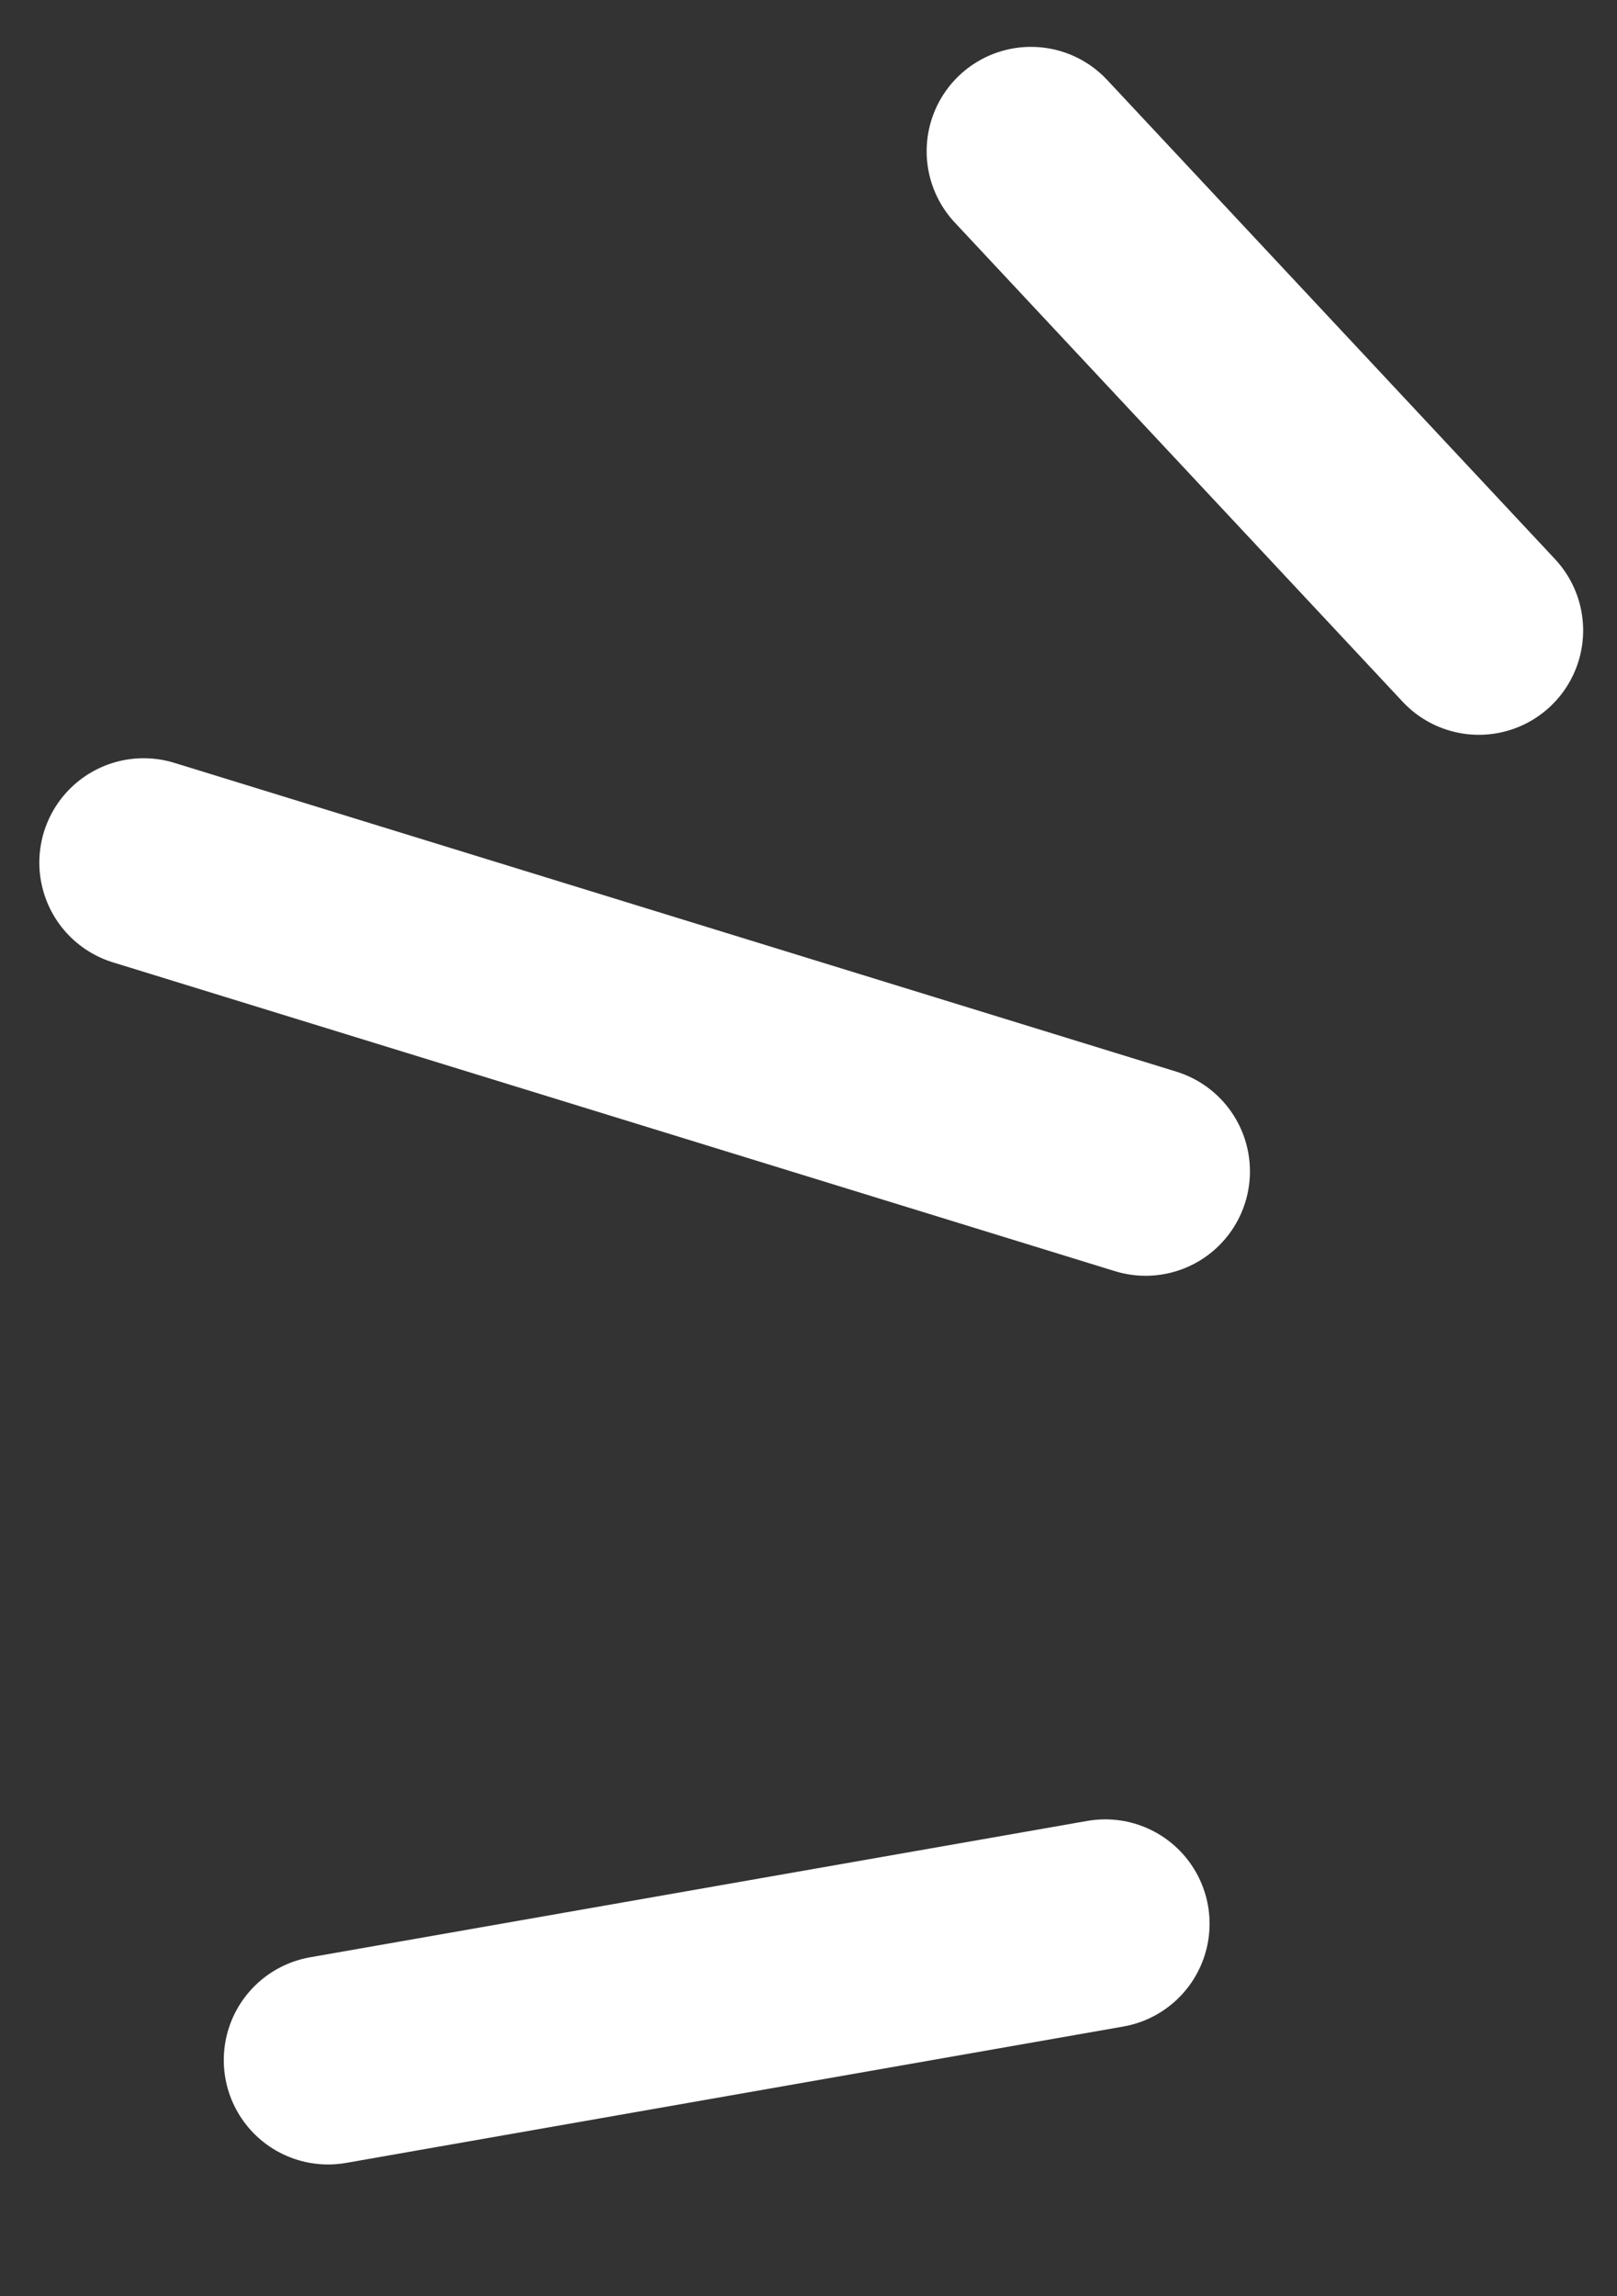
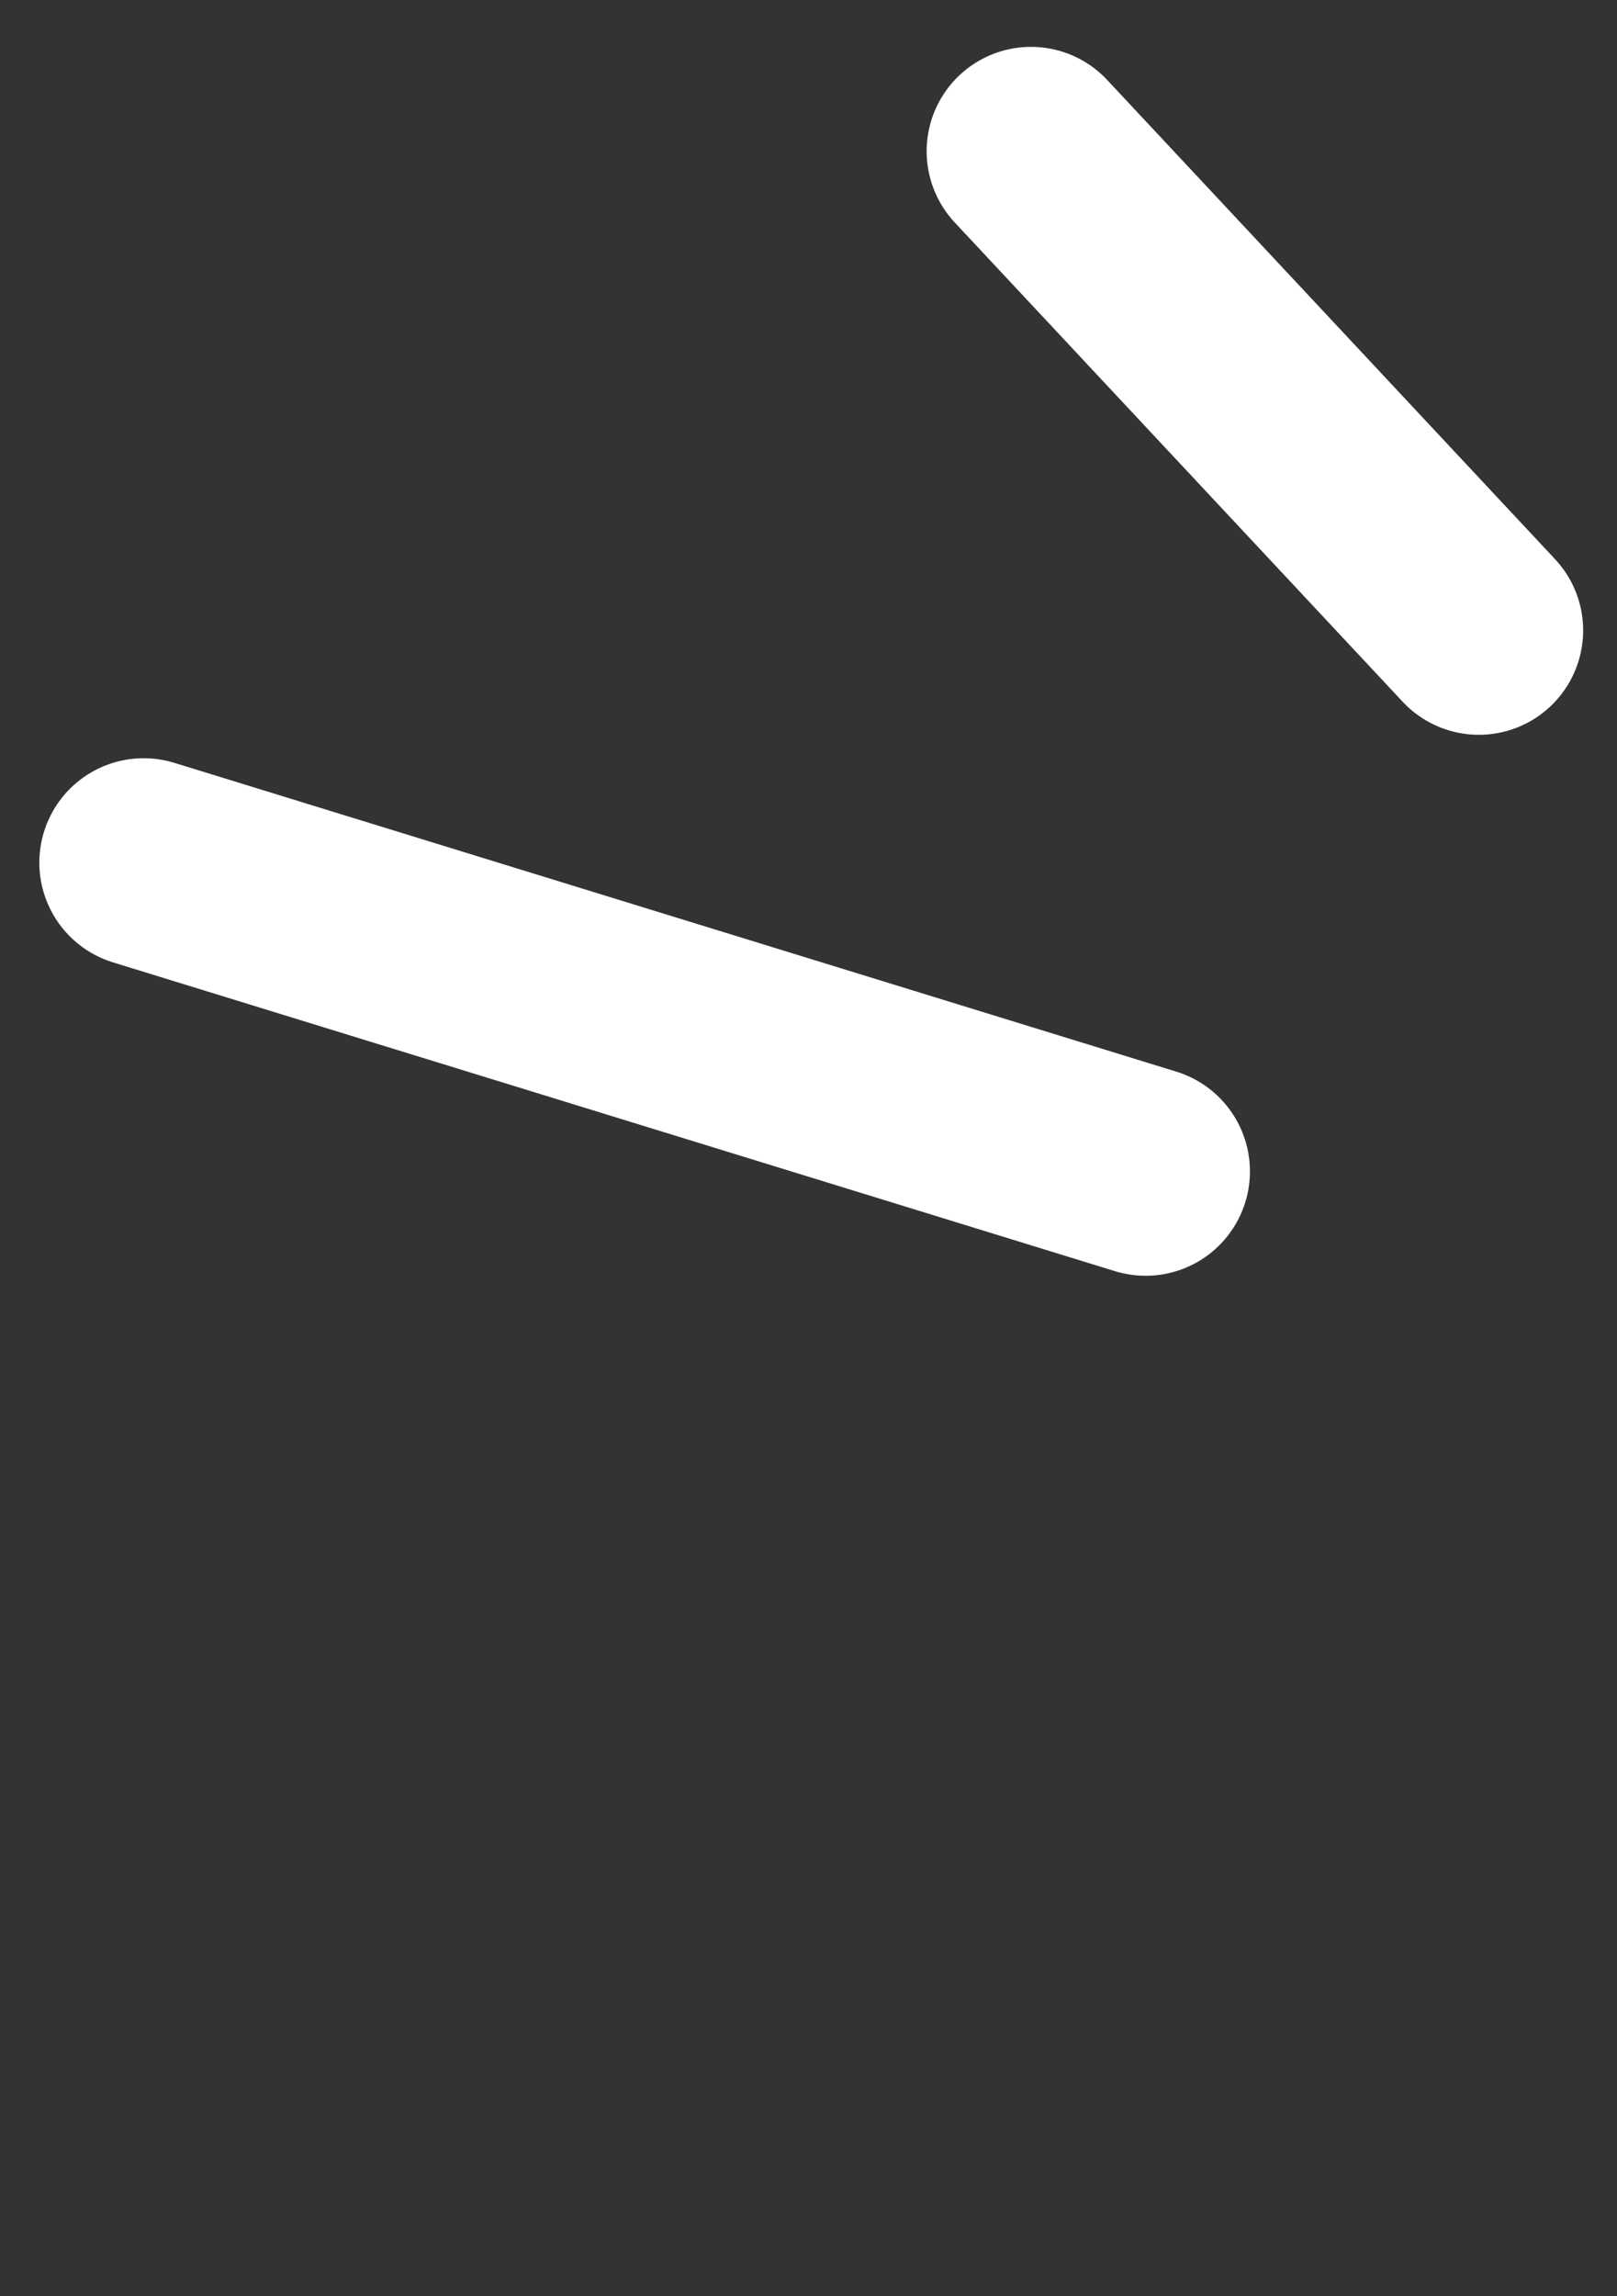
<svg xmlns="http://www.w3.org/2000/svg" width="31" height="44" viewBox="0 0 31 44" fill="none">
  <rect x="0" y="0" width="31" height="44" fill="#333333" stroke="none" />
  <path d="M19.765 2.898L28.351 12.08" stroke="white" stroke-width="4" stroke-linecap="round" stroke-linejoin="round" />
  <path d="M2.754 16.529L21.963 22.446" stroke="white" stroke-width="4" stroke-linecap="round" stroke-linejoin="round" />
-   <path d="M6.29 39.475L21.189 36.862" stroke="white" stroke-width="4" stroke-linecap="round" stroke-linejoin="round" />
</svg>